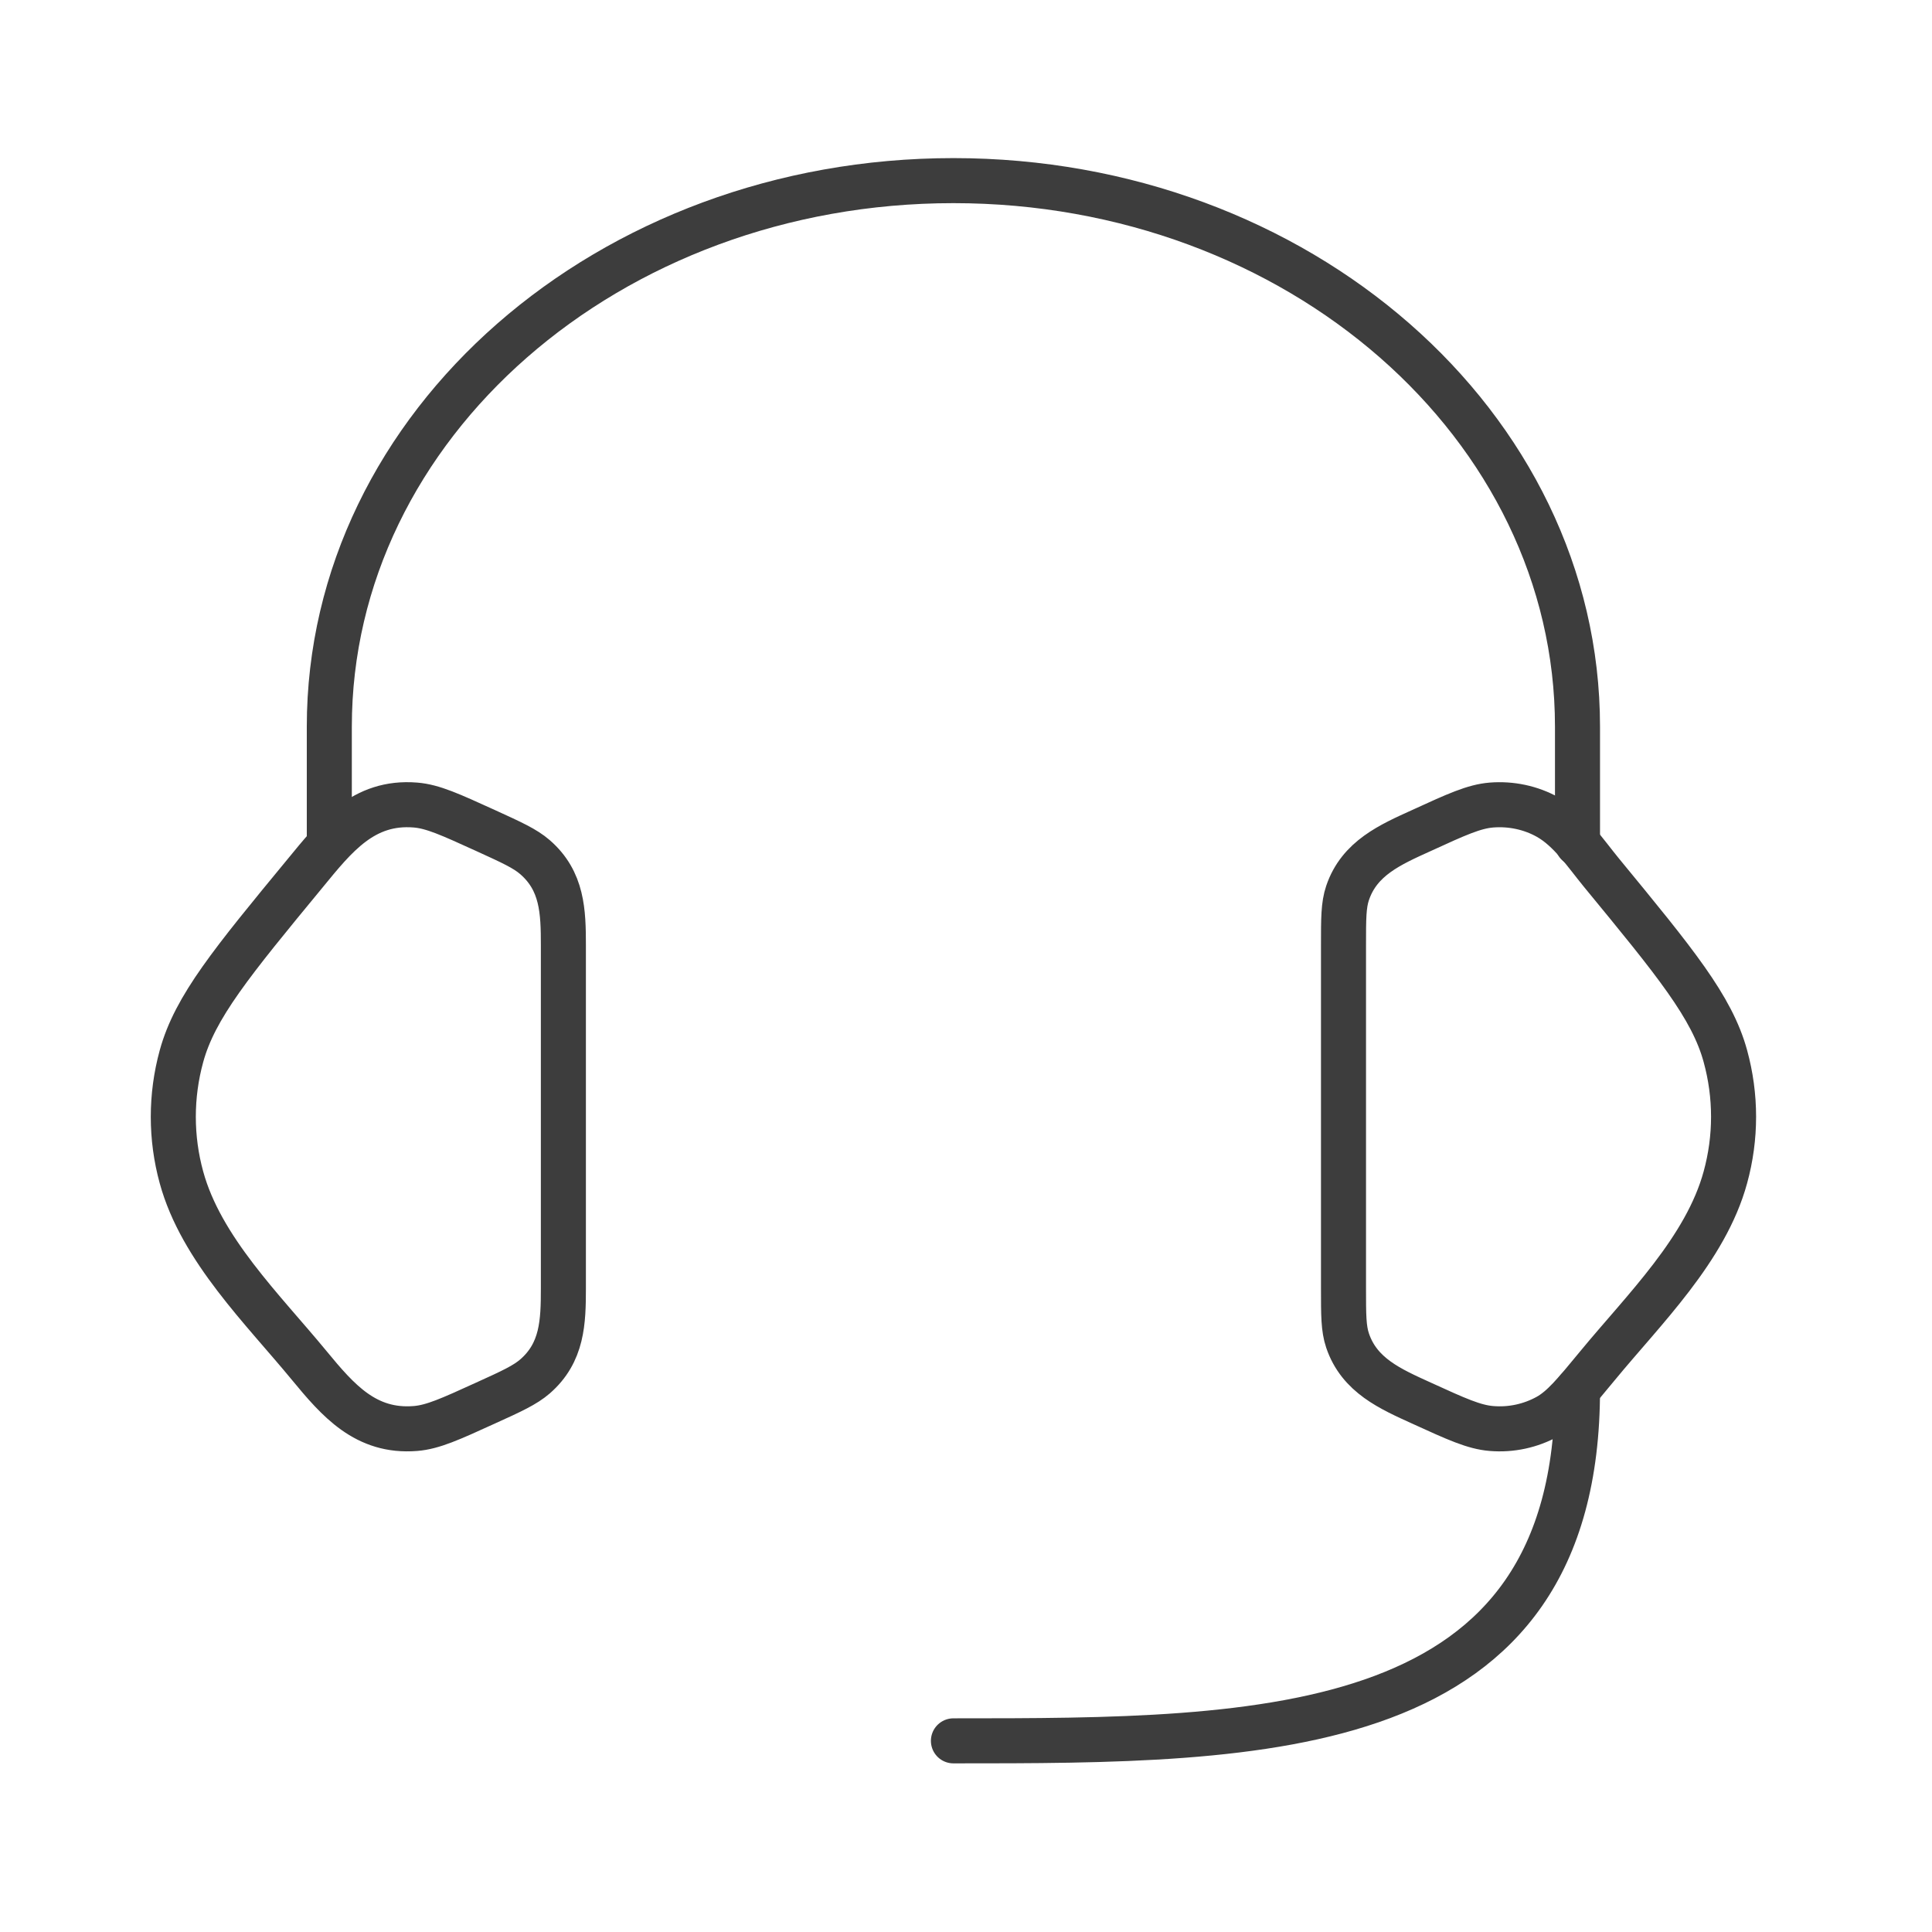
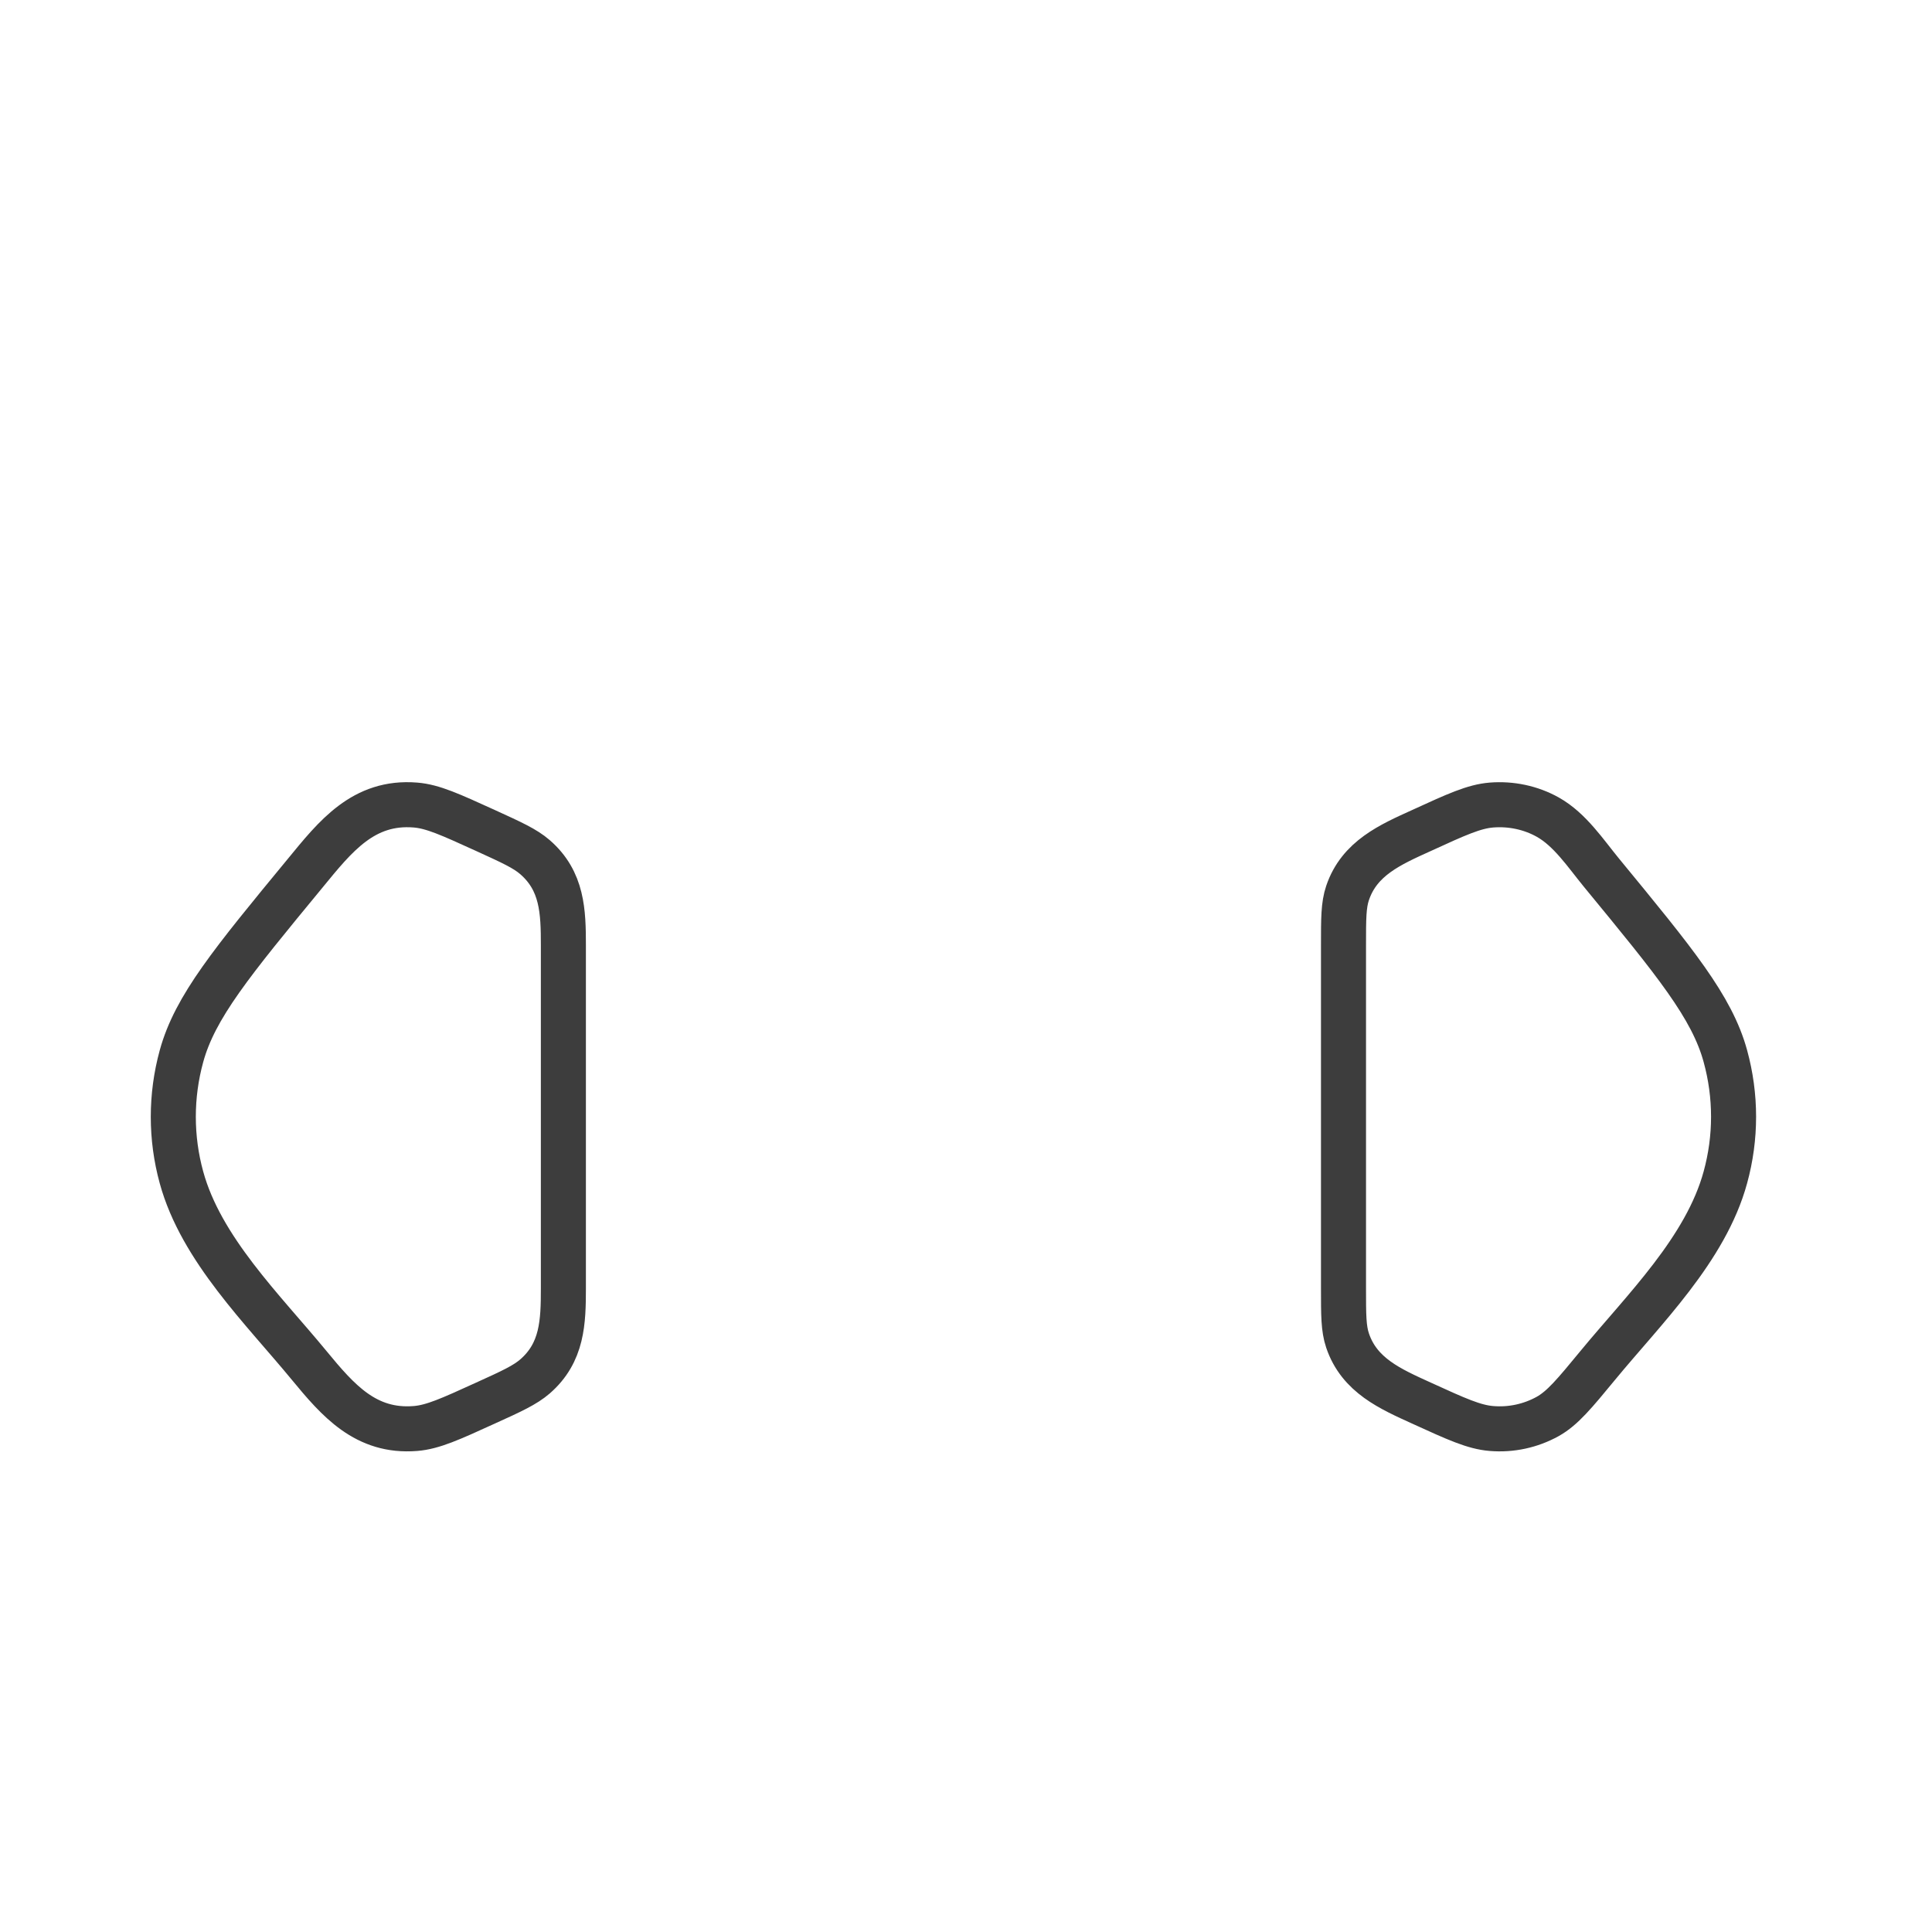
<svg xmlns="http://www.w3.org/2000/svg" width="51" height="51" viewBox="0 0 51 51" fill="none">
  <path d="M35.465 24.96C35.465 24.247 35.465 23.891 35.572 23.574C35.883 22.651 36.705 22.295 37.529 21.921C38.451 21.498 38.913 21.288 39.372 21.251C39.891 21.21 40.412 21.321 40.857 21.57C41.446 21.9 41.858 22.53 42.278 23.041C44.219 25.401 45.191 26.581 45.546 27.88C45.834 28.93 45.834 30.03 45.546 31.078C45.029 32.977 43.392 34.567 42.179 36.041C41.559 36.793 41.248 37.17 40.857 37.39C40.404 37.641 39.888 37.752 39.372 37.709C38.913 37.672 38.451 37.462 37.527 37.04C36.703 36.665 35.883 36.309 35.572 35.386C35.465 35.069 35.465 34.713 35.465 34.002V24.96ZM14.872 24.96C14.872 24.062 14.848 23.257 14.123 22.627C13.859 22.398 13.509 22.24 12.811 21.921C11.886 21.5 11.425 21.288 10.966 21.251C9.592 21.14 8.853 22.079 8.062 23.043C6.118 25.401 5.146 26.581 4.79 27.882C4.503 28.929 4.503 30.034 4.79 31.08C5.309 32.977 6.948 34.569 8.159 36.041C8.923 36.968 9.654 37.814 10.966 37.709C11.425 37.672 11.886 37.462 12.811 37.04C13.511 36.723 13.859 36.562 14.123 36.334C14.848 35.703 14.872 34.898 14.872 34.002V24.96Z" stroke="#3D3D3D" stroke-width="1.189" stroke-linecap="round" stroke-linejoin="round" />
-   <path d="M41.642 22.272V19.183C41.642 11.222 34.266 4.768 25.168 4.768C16.07 4.768 8.693 11.222 8.693 19.183V22.272M41.642 36.687C41.642 45.954 33.405 45.954 25.168 45.954" stroke="#3D3D3D" stroke-width="1.189" stroke-linecap="round" stroke-linejoin="round" />
</svg>